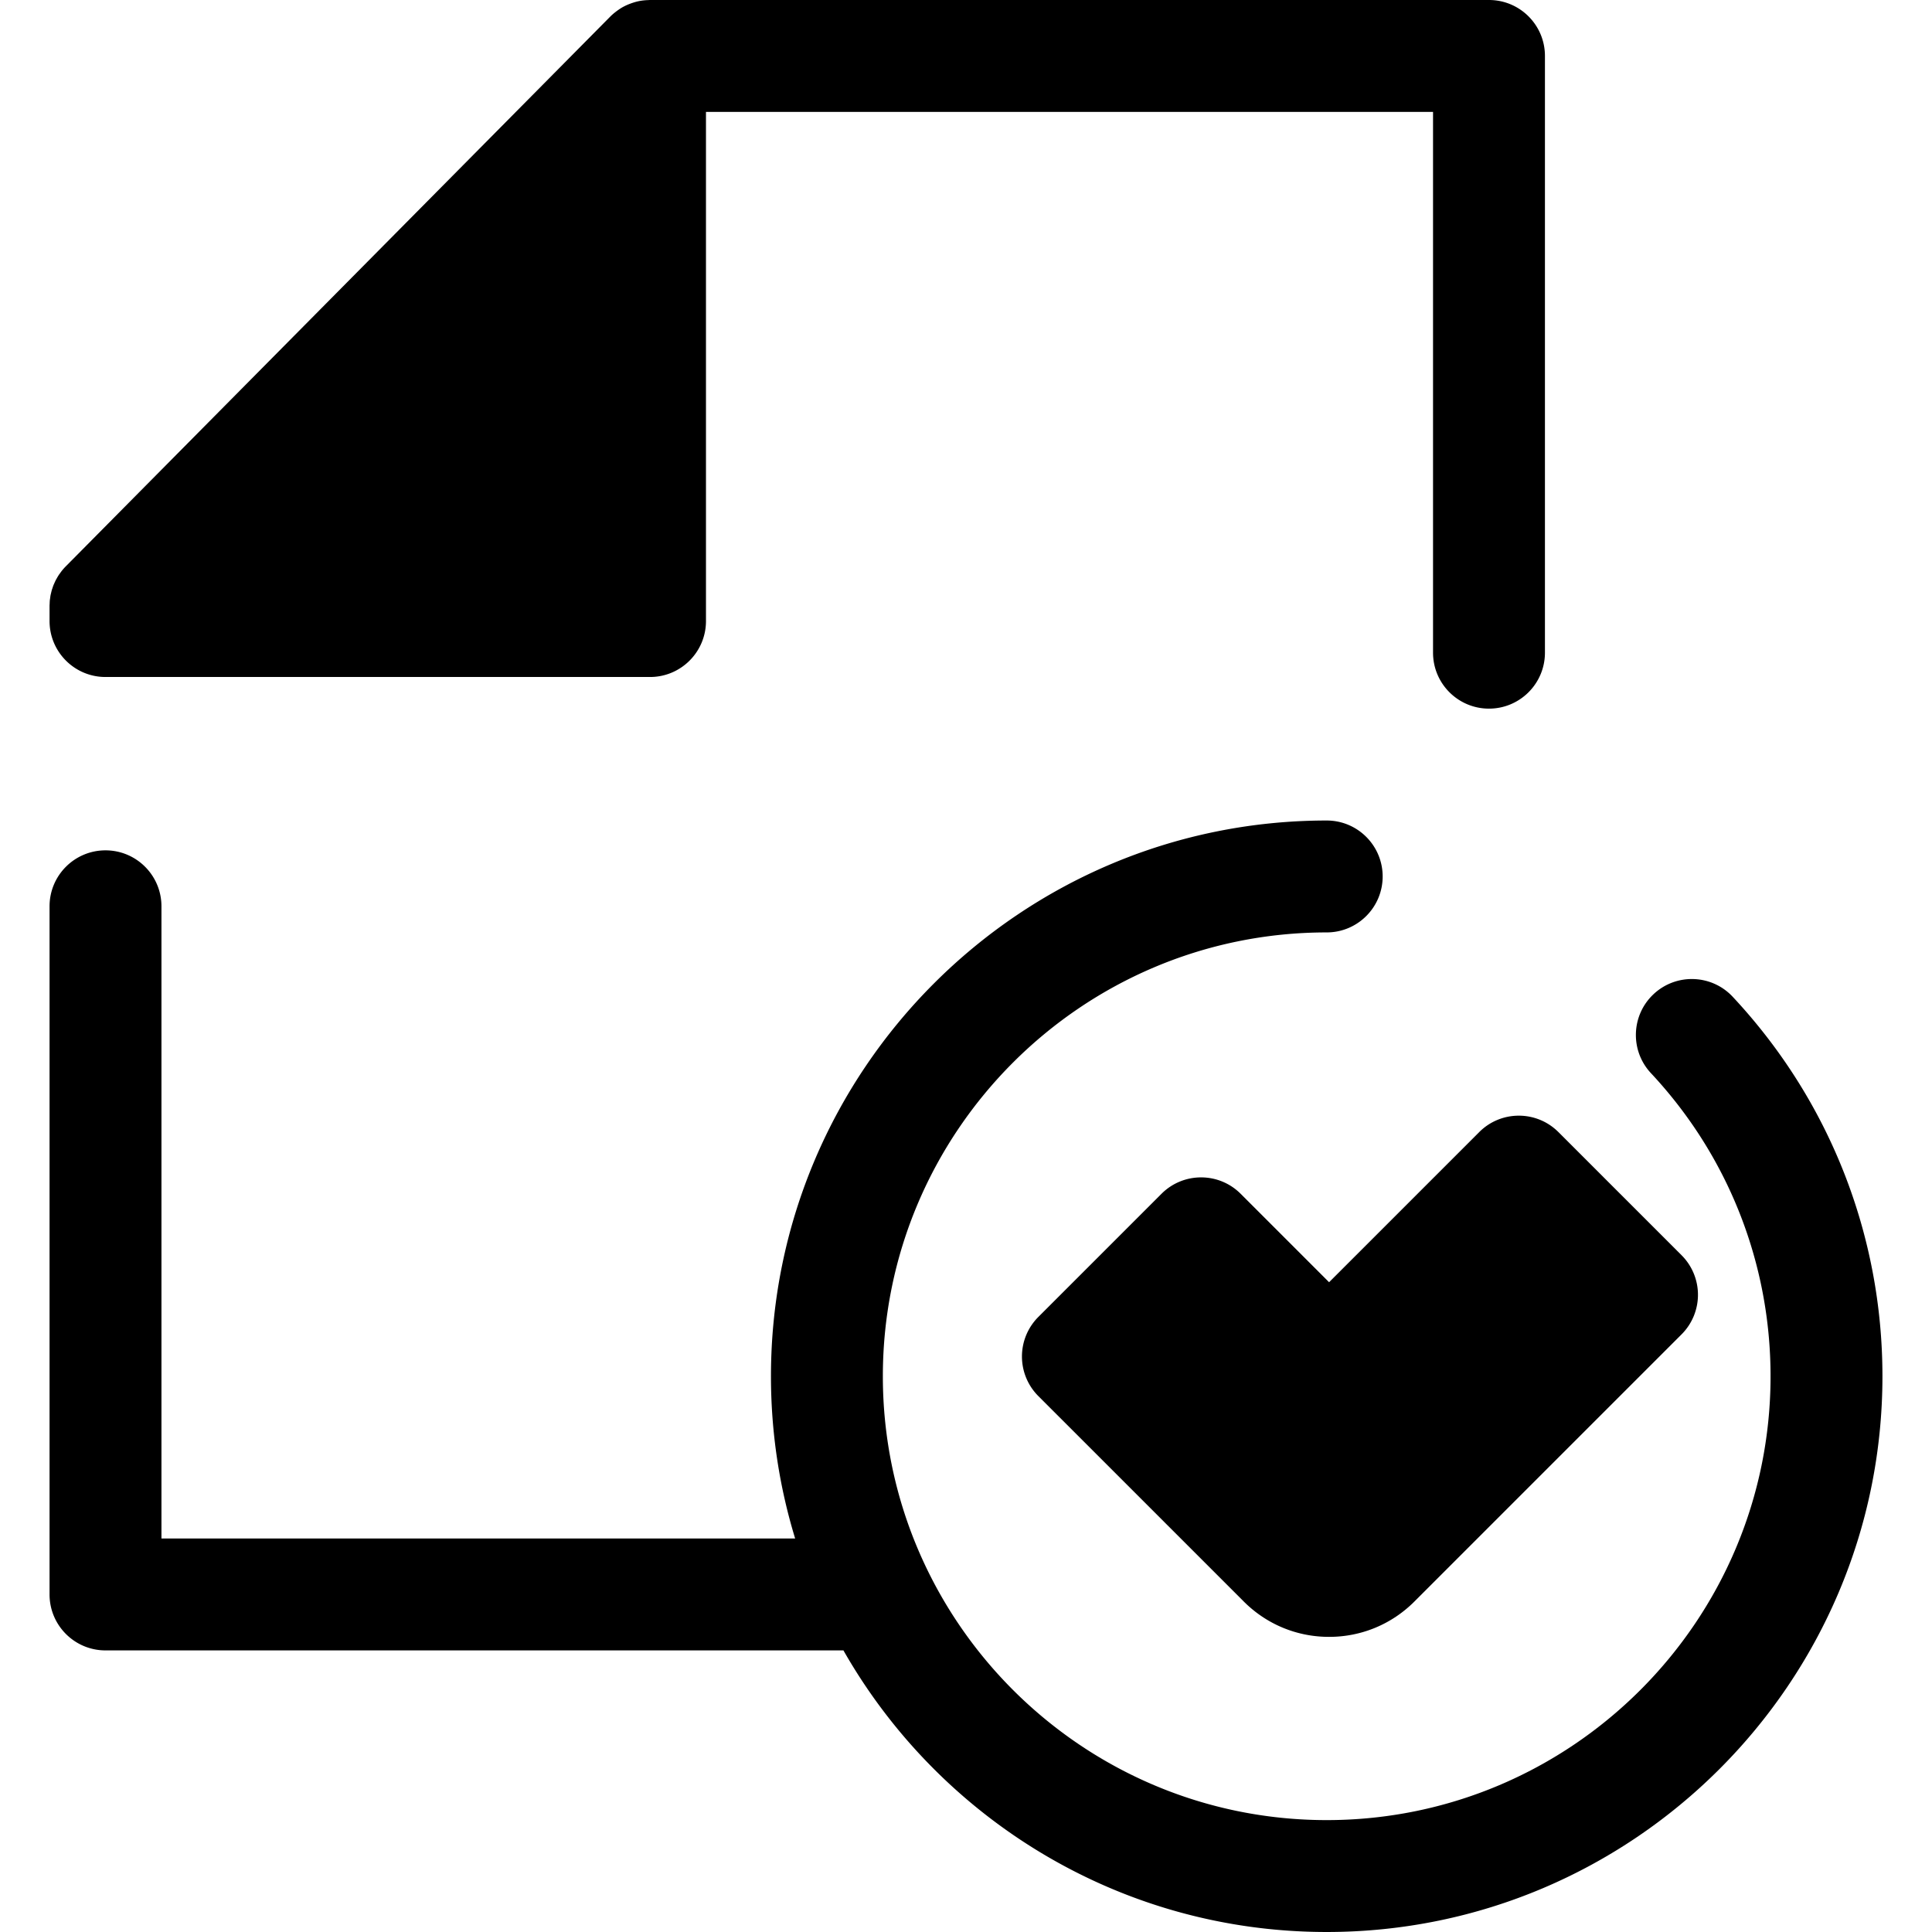
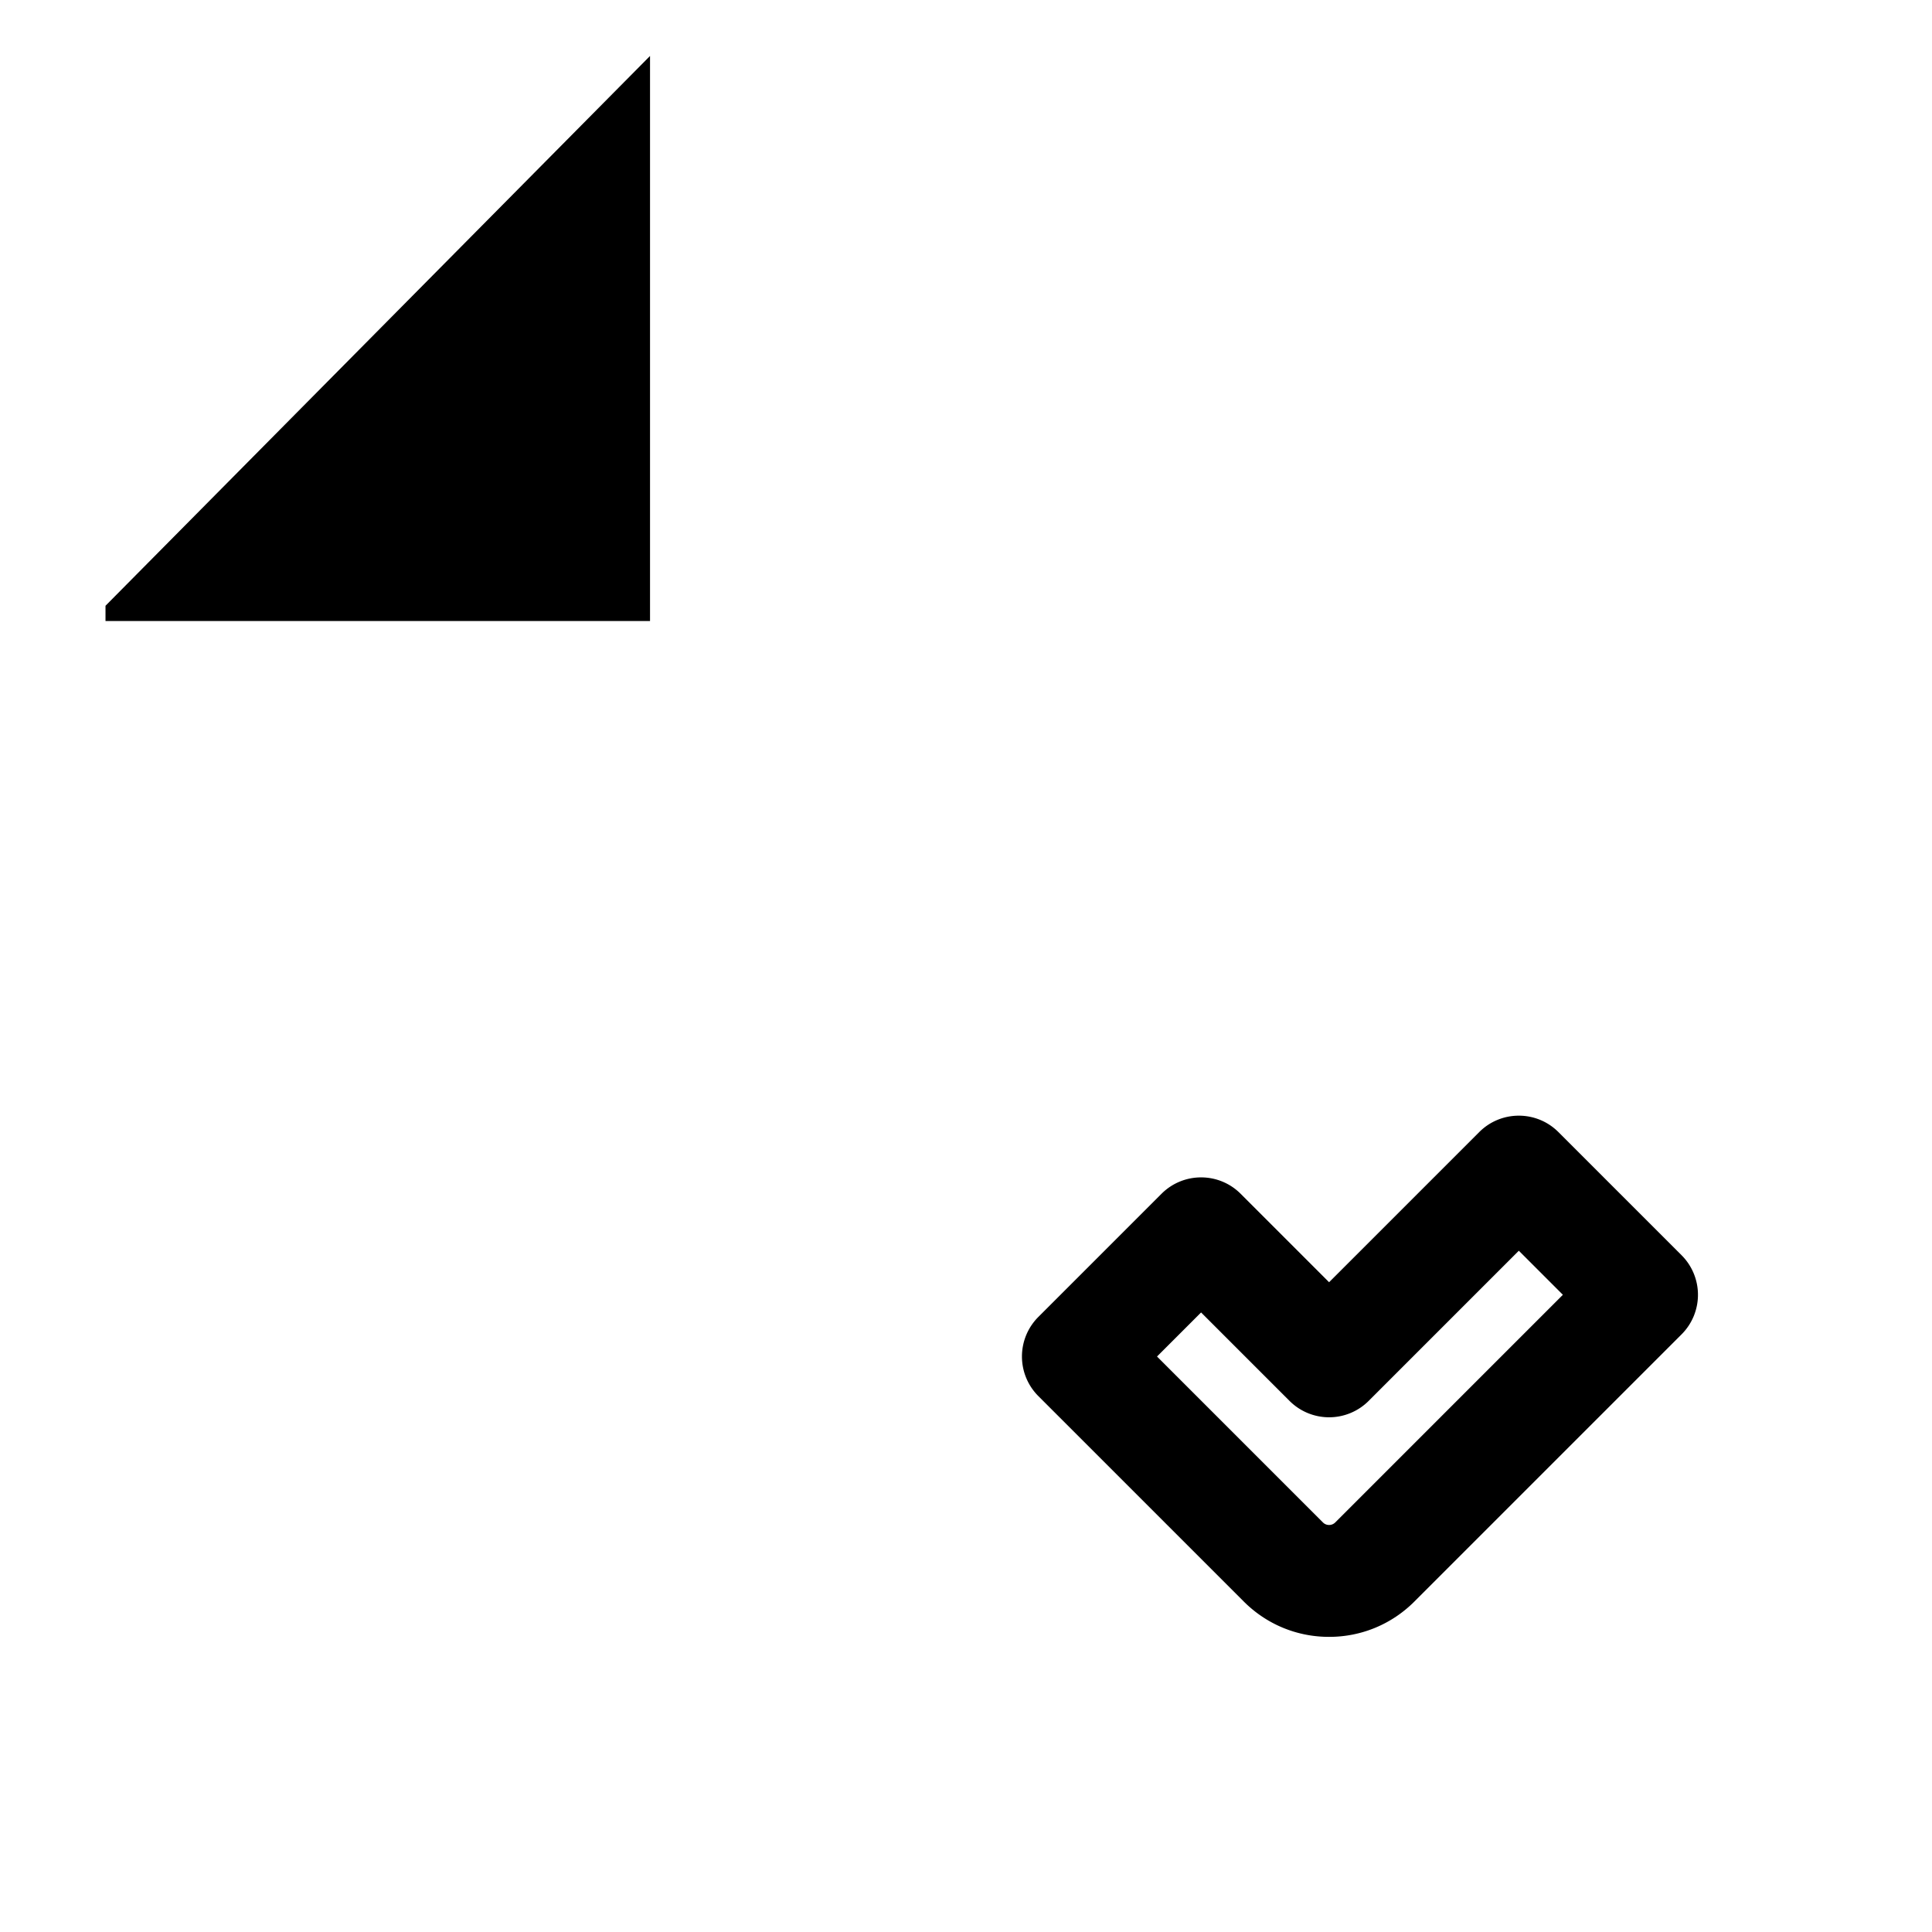
<svg xmlns="http://www.w3.org/2000/svg" class="{$class}{if !empty($modificator)} {$class}--{$modificator}{/if}" width="60" height="60" viewBox="0 0 511.999 511.999">
  <path class="{$class}__semitone" d="M27.96 164.583v-4.049L172.264 14.827v149.756z" />
-   <path class="{$class}__filled" d="M459.182 264.152c-5.593-5.981-14.975-6.295-20.956-.703-5.981 5.593-6.295 14.976-.703 20.956 20.435 21.854 31.69 50.379 31.69 80.317 0 64.859-52.766 117.623-117.623 117.623-64.859 0-117.625-52.766-117.625-117.623s52.766-117.623 117.625-117.623c8.187 0 14.827-6.638 14.827-14.827s-6.639-14.827-14.827-14.827c-81.209 0-147.278 66.068-147.278 147.276 0 14.953 2.246 29.389 6.41 42.997H42.786v-167.54c0-8.189-6.639-14.827-14.827-14.827s-14.827 6.638-14.827 14.827v182.366c0 8.189 6.639 14.827 14.827 14.827h195.557c25.359 44.53 73.265 74.626 128.073 74.626 81.208 0 147.276-66.068 147.276-147.276.002-37.485-14.092-73.202-39.683-100.569zM394.598 0H172.264c-.179 0-.356.021-.534.027a14.61 14.61 0 00-2.404.268l-.049.012c-.612.126-1.211.302-1.8.503-.157.053-.311.11-.466.168a14.7 14.7 0 00-1.698.755c-.022.012-.044.019-.067.031-.566.304-1.105.658-1.629 1.036-.133.096-.265.194-.397.297-.52.4-1.025.824-1.493 1.297L17.424 150.099c-.348.351-.676.721-.986 1.102-.2.246-.375.503-.556.758-.098.138-.206.27-.299.412a14.67 14.67 0 00-.58.977c-.049.089-.107.173-.154.264-.181.341-.338.691-.489 1.042-.039.089-.085.175-.122.264-.138.335-.252.678-.363 1.02-.037.116-.085.228-.119.345-.093.316-.166.636-.239.956-.034.151-.079.299-.108.452-.058.297-.093.596-.133.896-.024.179-.058.357-.074.537-.028.297-.034.595-.044.893-.006.172-.025.342-.025.516v4.051c0 8.189 6.639 14.827 14.827 14.827h144.304c8.187 0 14.827-6.638 14.827-14.827V29.653H379.77v143.315c0 8.189 6.639 14.827 14.827 14.827s14.827-6.638 14.827-14.827V14.827C409.424 6.638 402.786 0 394.598 0zM59.499 149.757l.755-.762 97.183-98.128v98.89H59.499z" />
-   <path class="{$class}__semitone" d="M384.866 393.413l50.281-50.281-32.644-32.644-50.281 50.281-33.925-33.925-32.644 32.644 54.45 54.45c6.693 6.693 17.544 6.693 24.237 0l20.526-20.525z" />
  <path class="{$class}__filled" d="M352.222 433.786c-8.539 0-16.564-3.326-22.602-9.361l-54.452-54.452a14.829 14.829 0 010-20.968l32.645-32.644c5.793-5.79 15.178-5.788 20.969 0l23.441 23.441 39.797-39.797c5.791-5.788 15.176-5.79 20.969 0l32.645 32.644a14.829 14.829 0 010 20.968l-70.807 70.807c-6.041 6.036-14.066 9.362-22.605 9.362zm-45.601-74.298l43.965 43.967c.559.559 1.198.678 1.635.678s1.076-.119 1.637-.678l60.322-60.323-11.676-11.676-39.797 39.797a14.83 14.83 0 01-10.484 4.343 14.832 14.832 0 01-10.484-4.343l-23.441-23.441-11.677 11.676z" />
</svg>